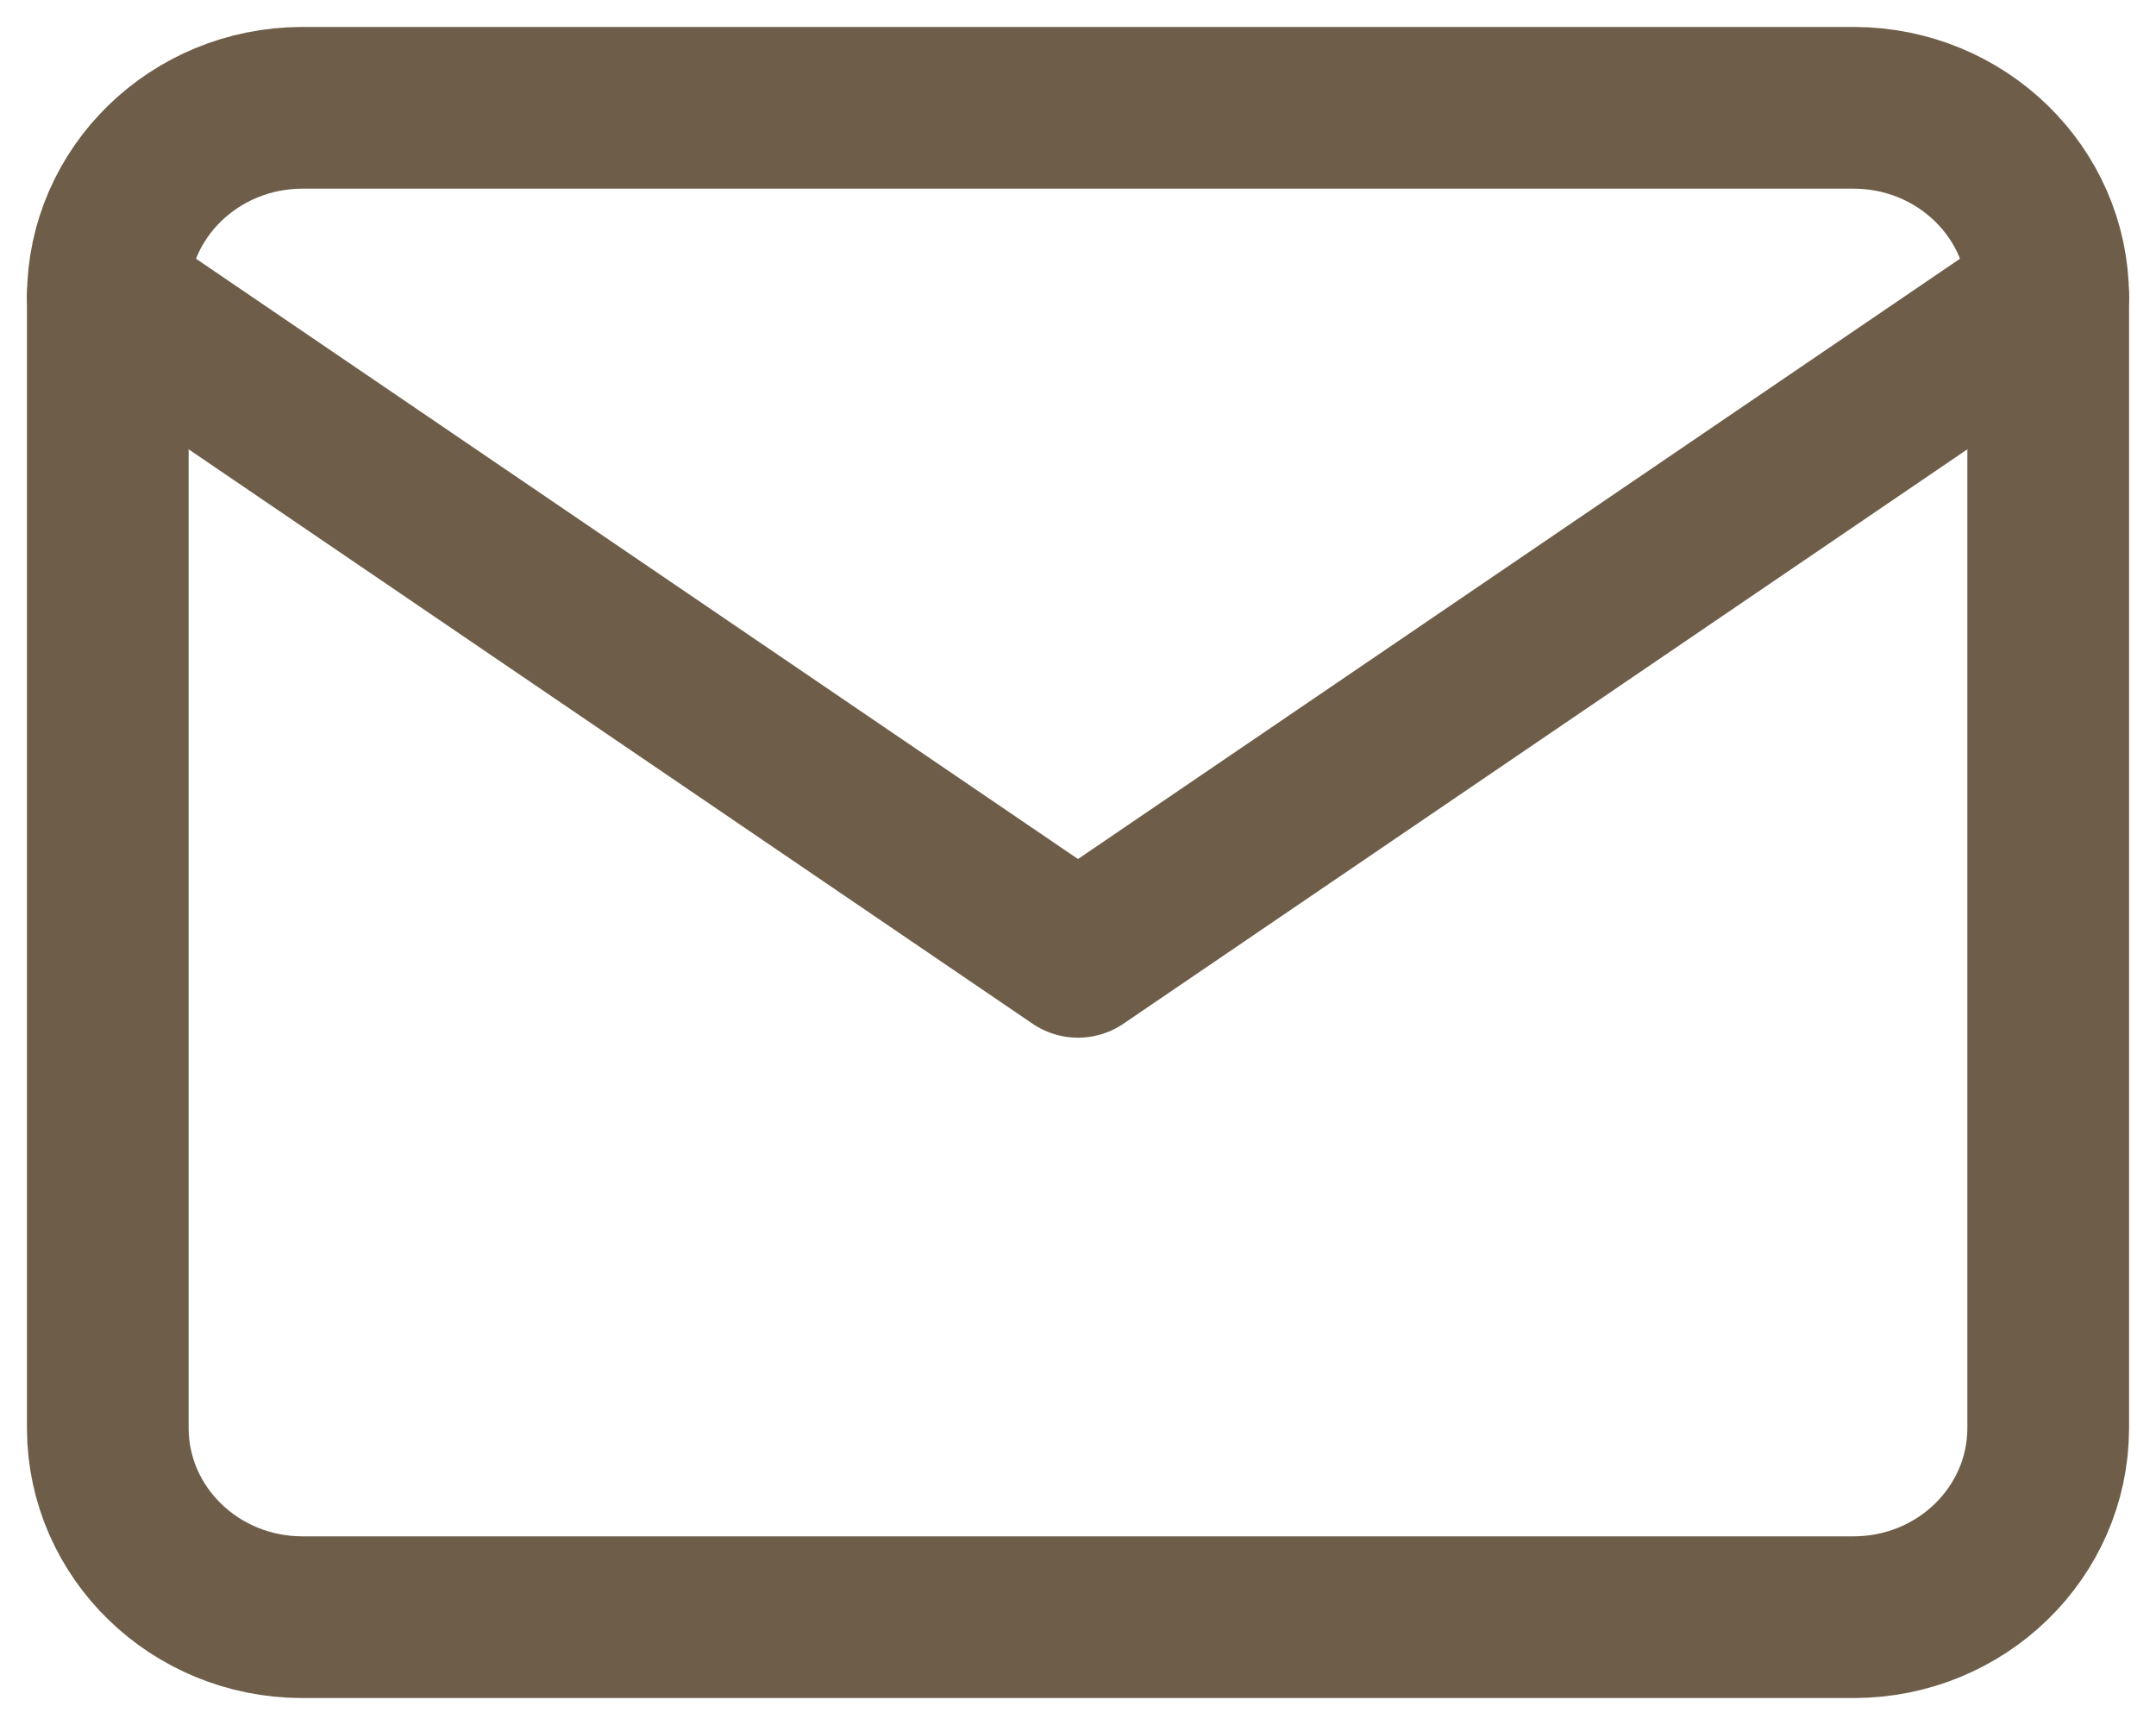
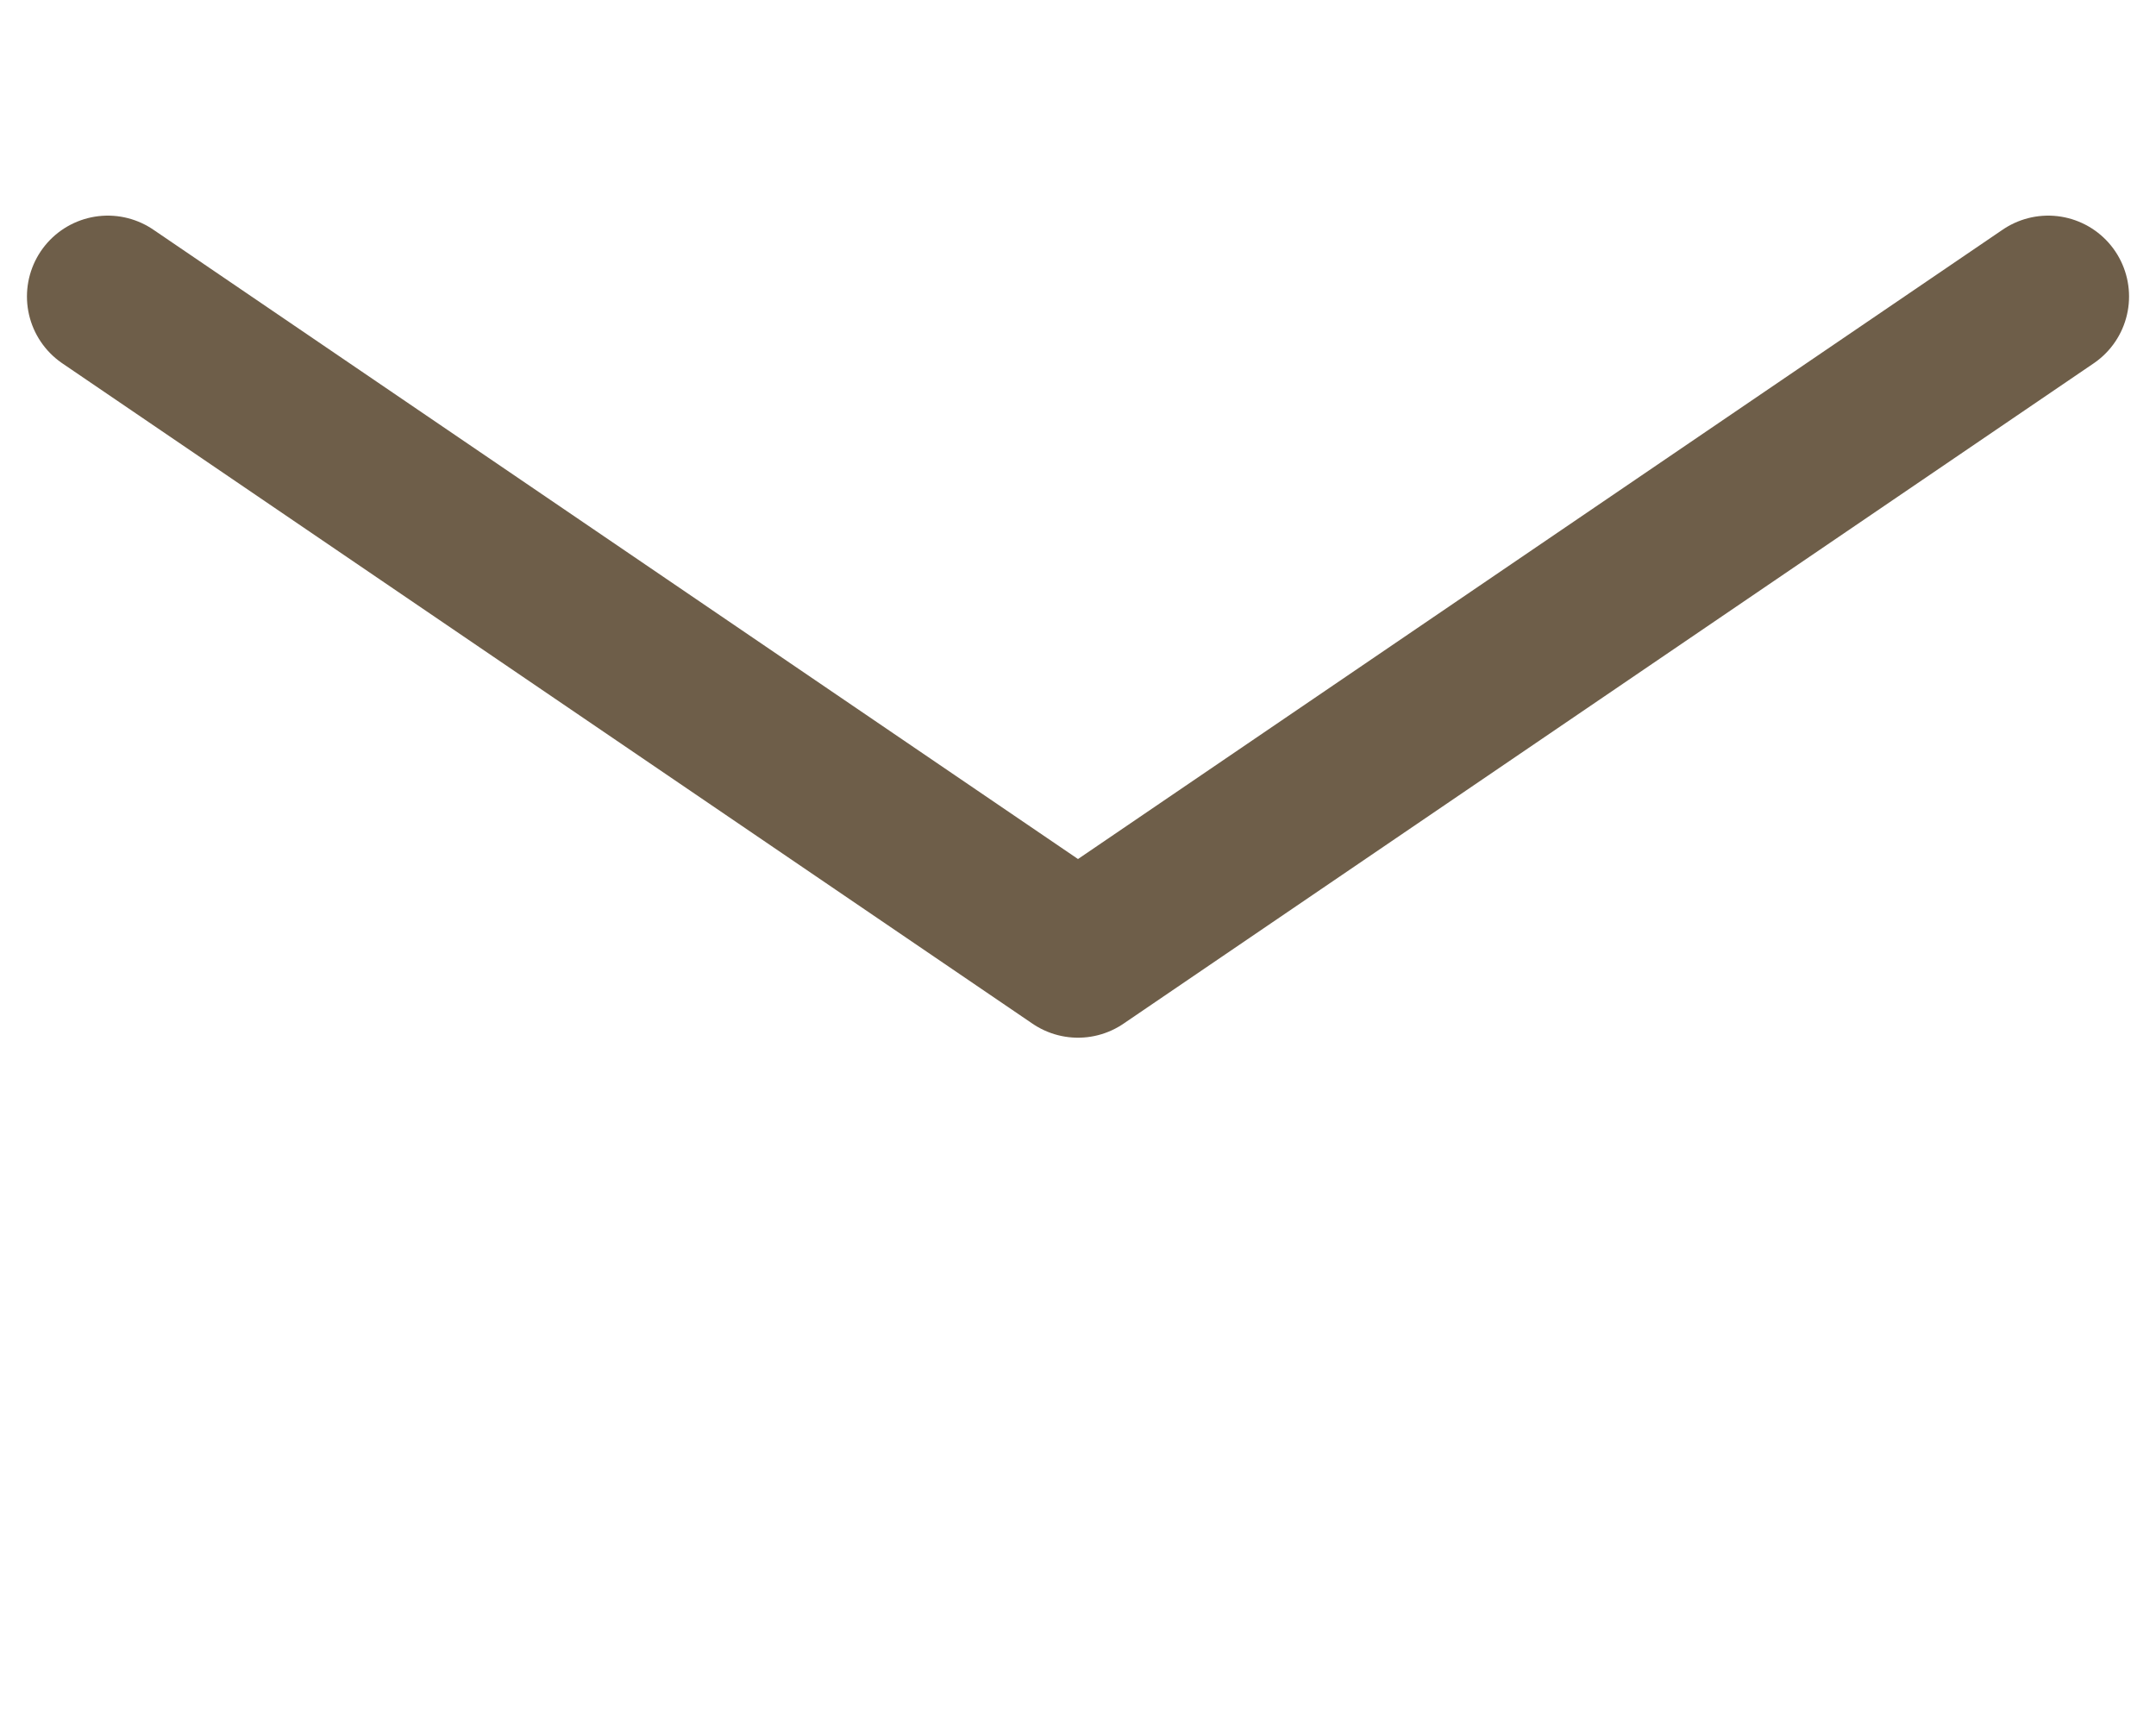
<svg xmlns="http://www.w3.org/2000/svg" width="20" height="16" fill="none">
-   <path clip-rule="evenodd" d="M2.8 1h14.4c.993.003 1.797.785 1.8 1.75v10.5c-.003.965-.807 1.747-1.8 1.75H2.8c-.993-.003-1.797-.785-1.8-1.75V2.75c.003-.965.807-1.747 1.8-1.75Z" stroke="#6E5E49" stroke-width="1.5" stroke-linecap="round" stroke-linejoin="round" />
  <path d="m19 2.75-9 6.125L1 2.75" stroke="#6E5E49" stroke-width="1.5" stroke-linecap="round" stroke-linejoin="round" />
</svg>